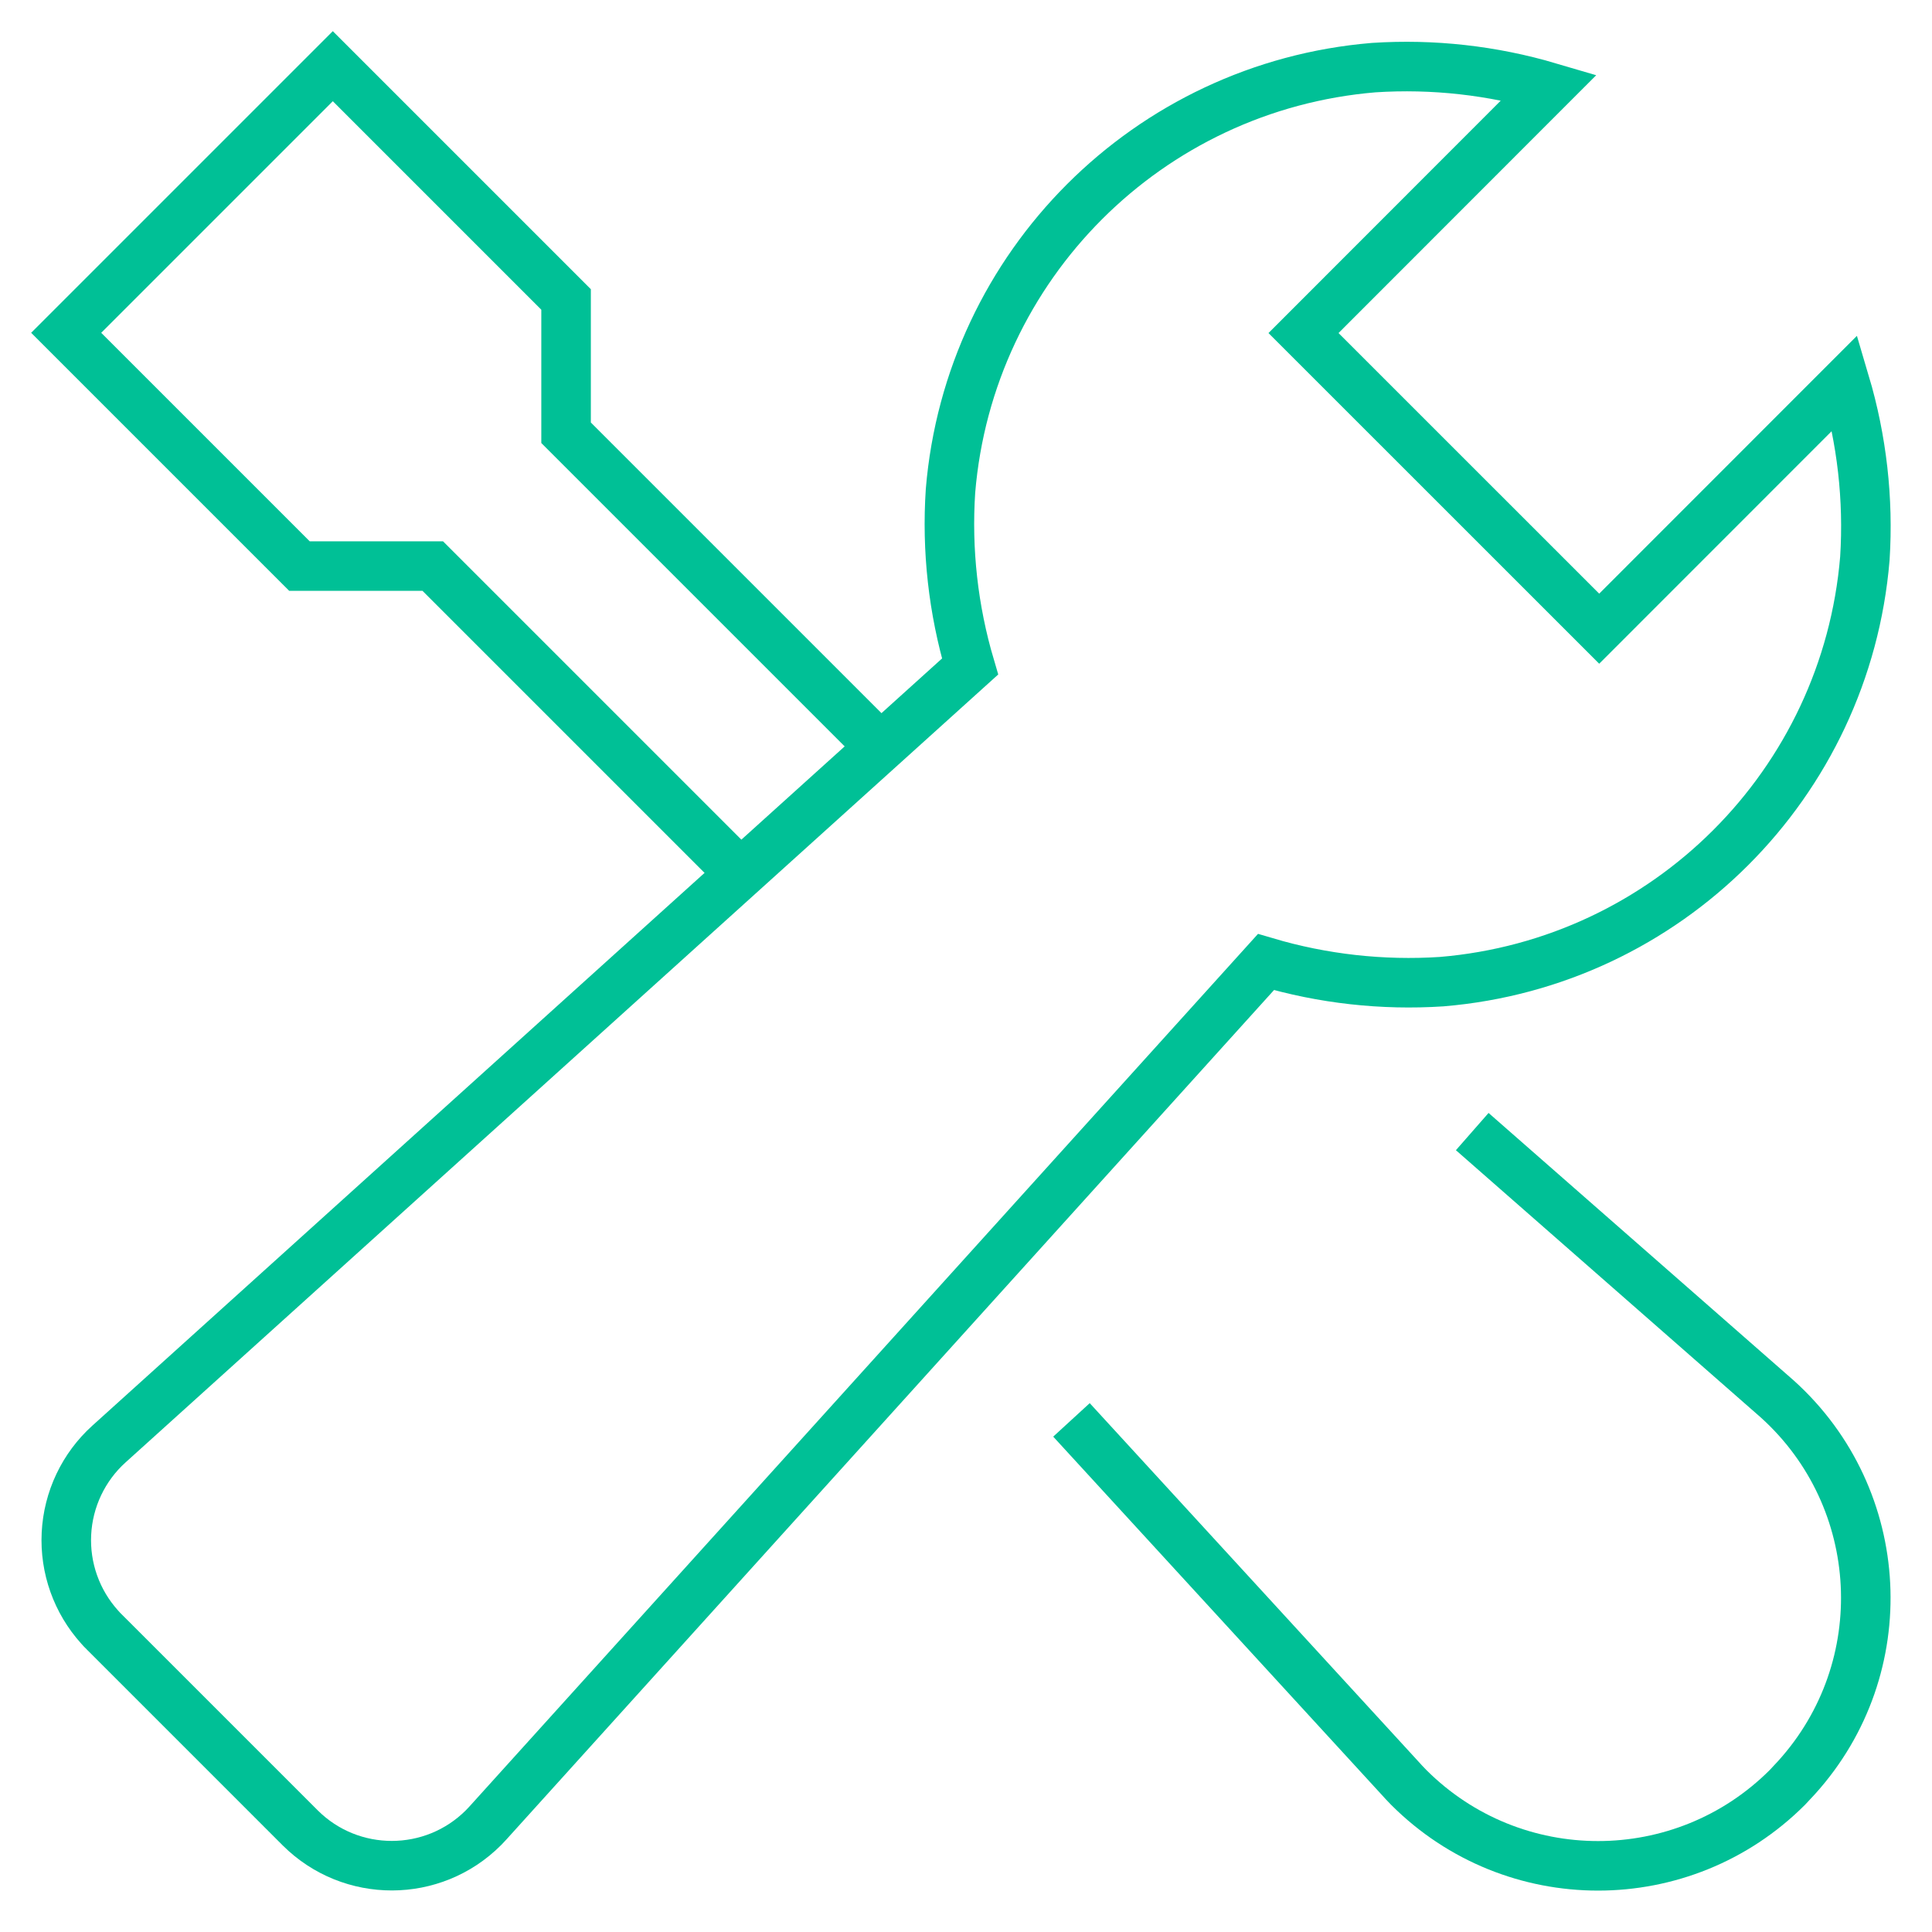
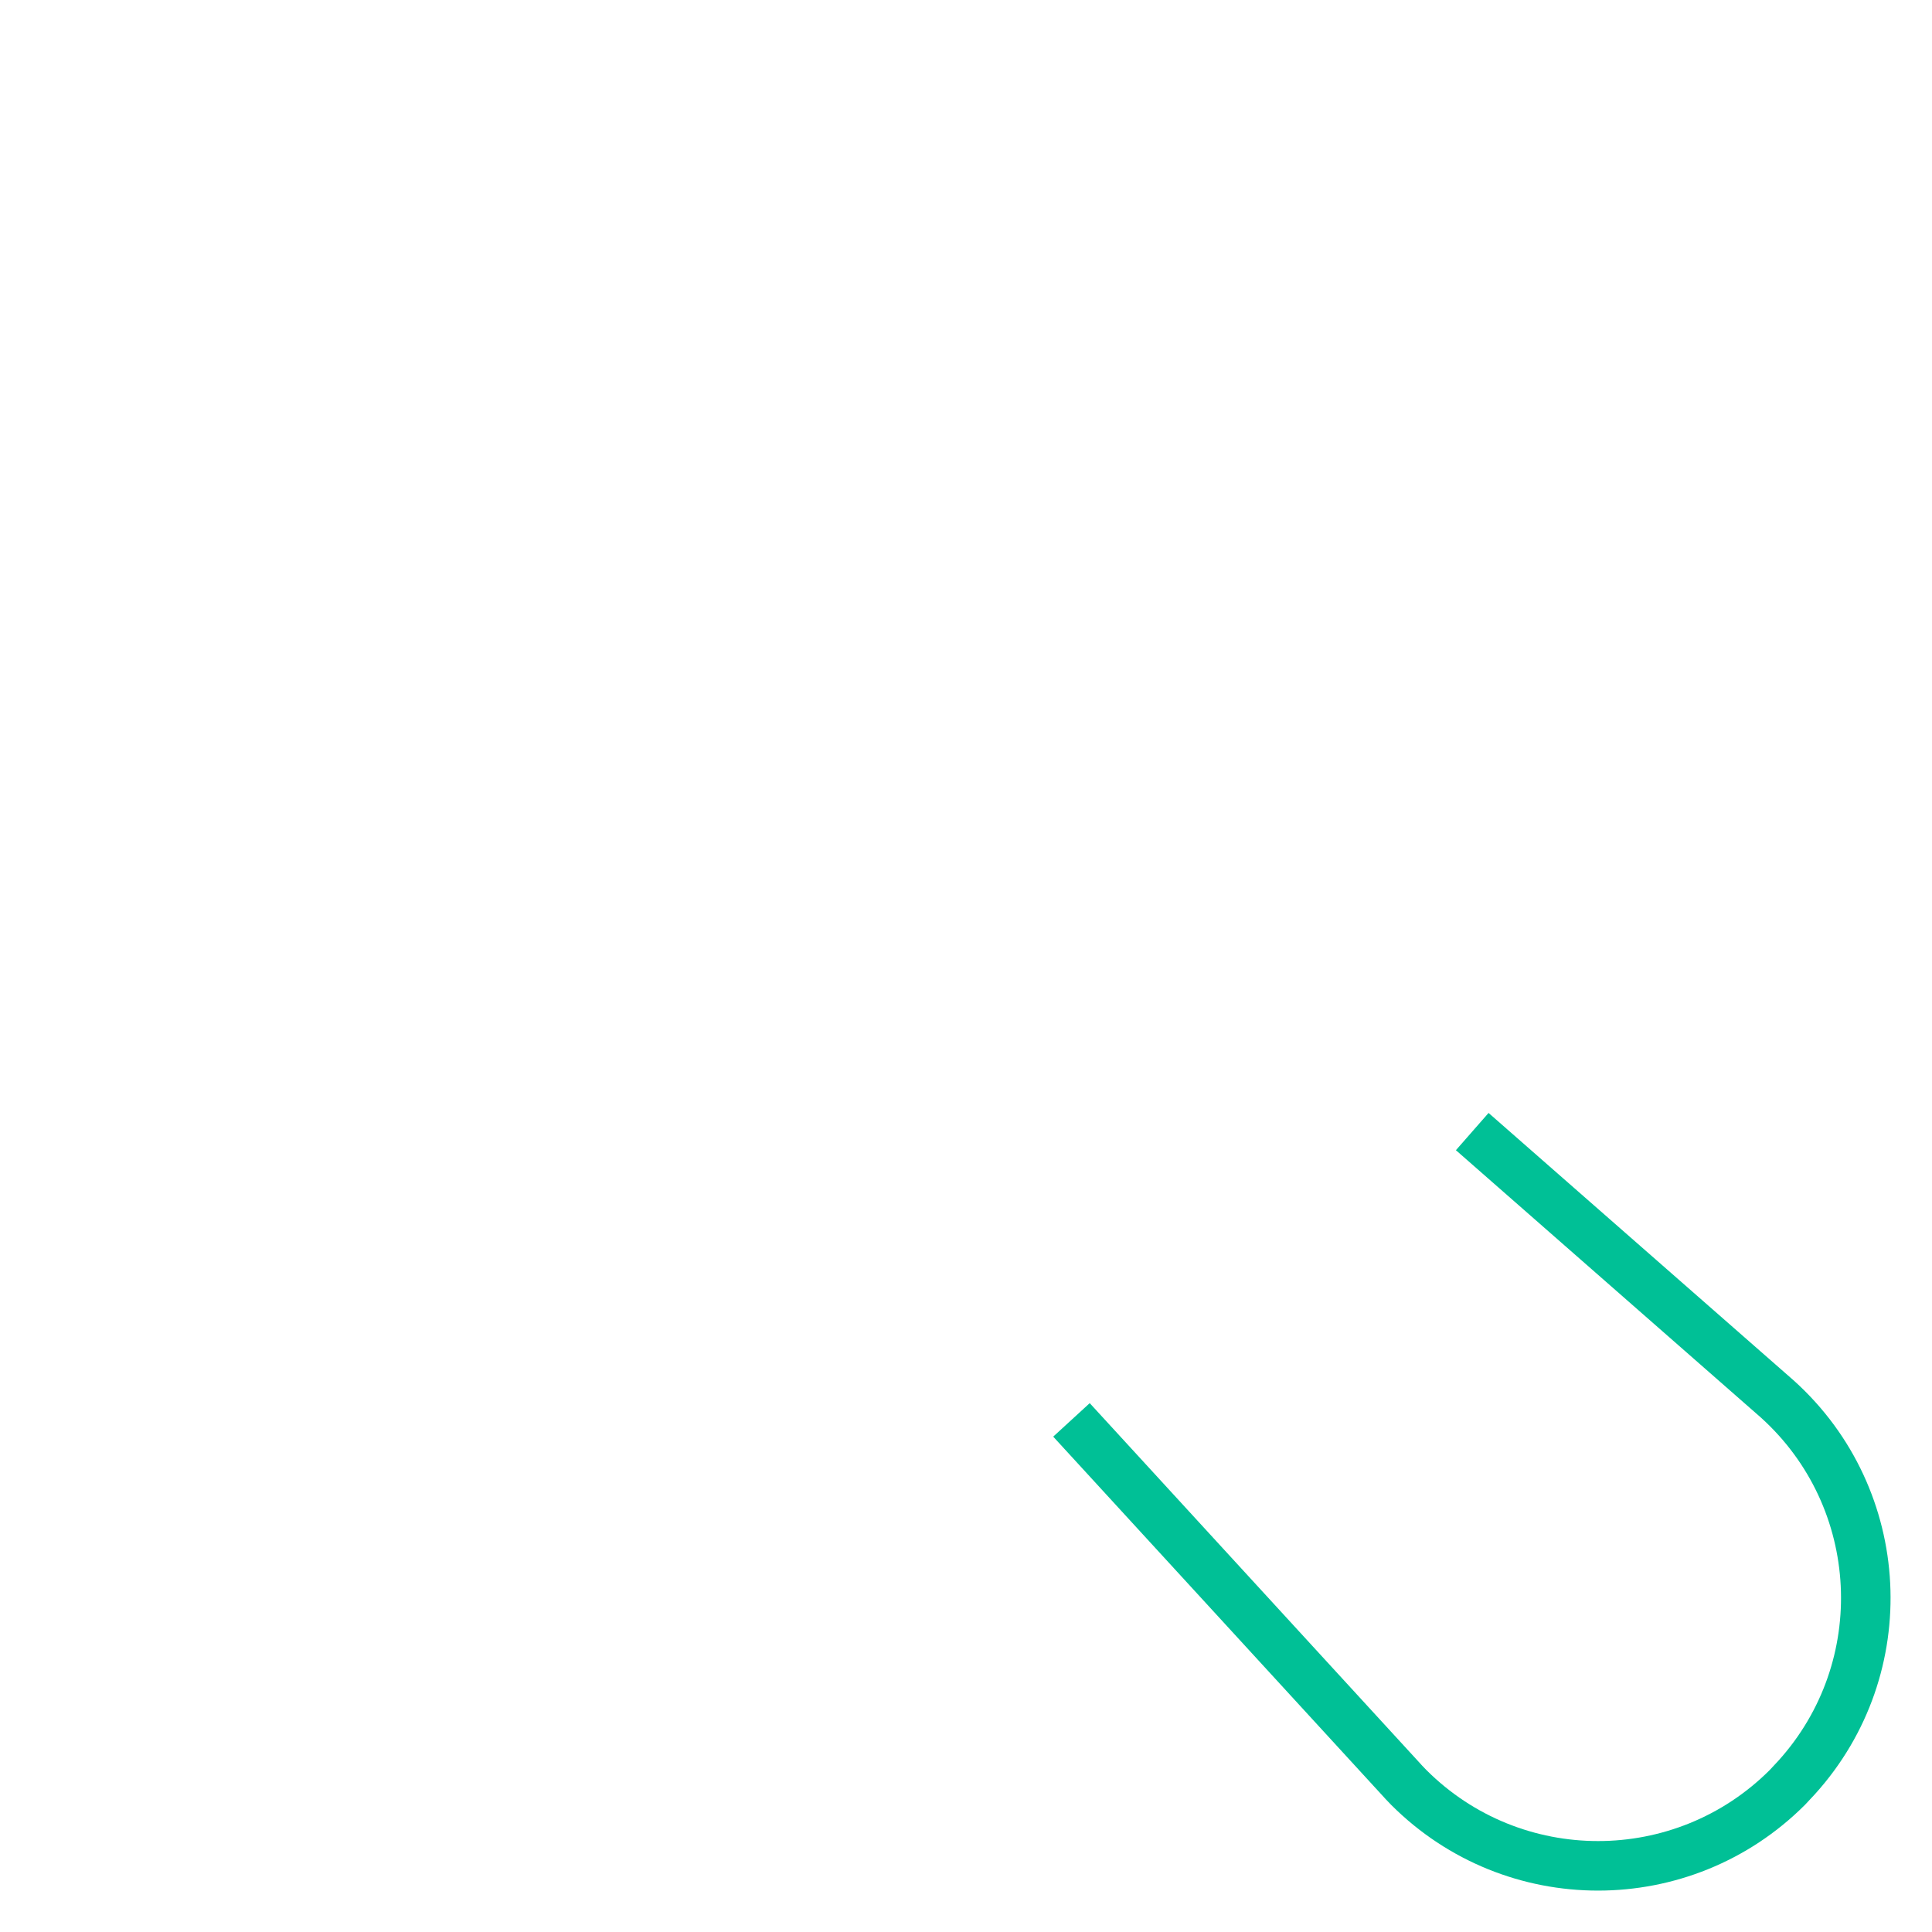
<svg xmlns="http://www.w3.org/2000/svg" width="39px" height="39px" viewBox="0 0 39 39" version="1.1">
  <title>maintenance</title>
  <g id="Element---Icons" stroke="none" stroke-width="1" fill="none" fill-rule="evenodd">
    <g id="Elements---Icons" transform="translate(-1245, -2567)" stroke="#00C096">
      <g id="maintenance" transform="translate(1246, 2568)">
        <path d="M29.095,22.172 L34.882,27.245 C37.097,29.247 37.27,32.664 35.269,34.879 C35.208,34.946 35.145,35.013 35.081,35.081 L35.081,35.081 C32.97,37.192 29.547,37.192 27.437,35.081 C27.369,35.013 27.309,34.946 27.248,34.879 L20.967,28.031" id="Path" stroke-linecap="square" />
-         <polyline id="Path" points="16.777 14.086 10.427 7.736 10.427 5.045 5.718 0.336 0.336 5.718 5.045 10.427 7.736 10.427 13.948 16.639" />
-         <path d="M36.244,6.727 L31.282,11.691 L25.313,5.723 L30.273,0.76 C29.124,0.421 27.925,0.287 26.73,0.365 C22.178,0.744 18.565,4.356 18.187,8.909 C18.108,10.105 18.242,11.305 18.582,12.455 L1.199,28.15 C0.684,28.615 0.376,29.266 0.341,29.959 C0.306,30.653 0.548,31.331 1.013,31.846 C1.043,31.879 1.073,31.914 1.104,31.942 L5.061,35.899 C6.085,36.918 7.741,36.915 8.761,35.893 C8.791,35.862 8.82,35.832 8.848,35.801 L24.555,18.42 C25.704,18.76 26.905,18.894 28.101,18.816 C32.654,18.437 36.266,14.824 36.645,10.272 C36.721,9.076 36.585,7.876 36.244,6.727 L36.244,6.727 Z" id="Path" stroke-linecap="square" />
      </g>
    </g>
  </g>
</svg>